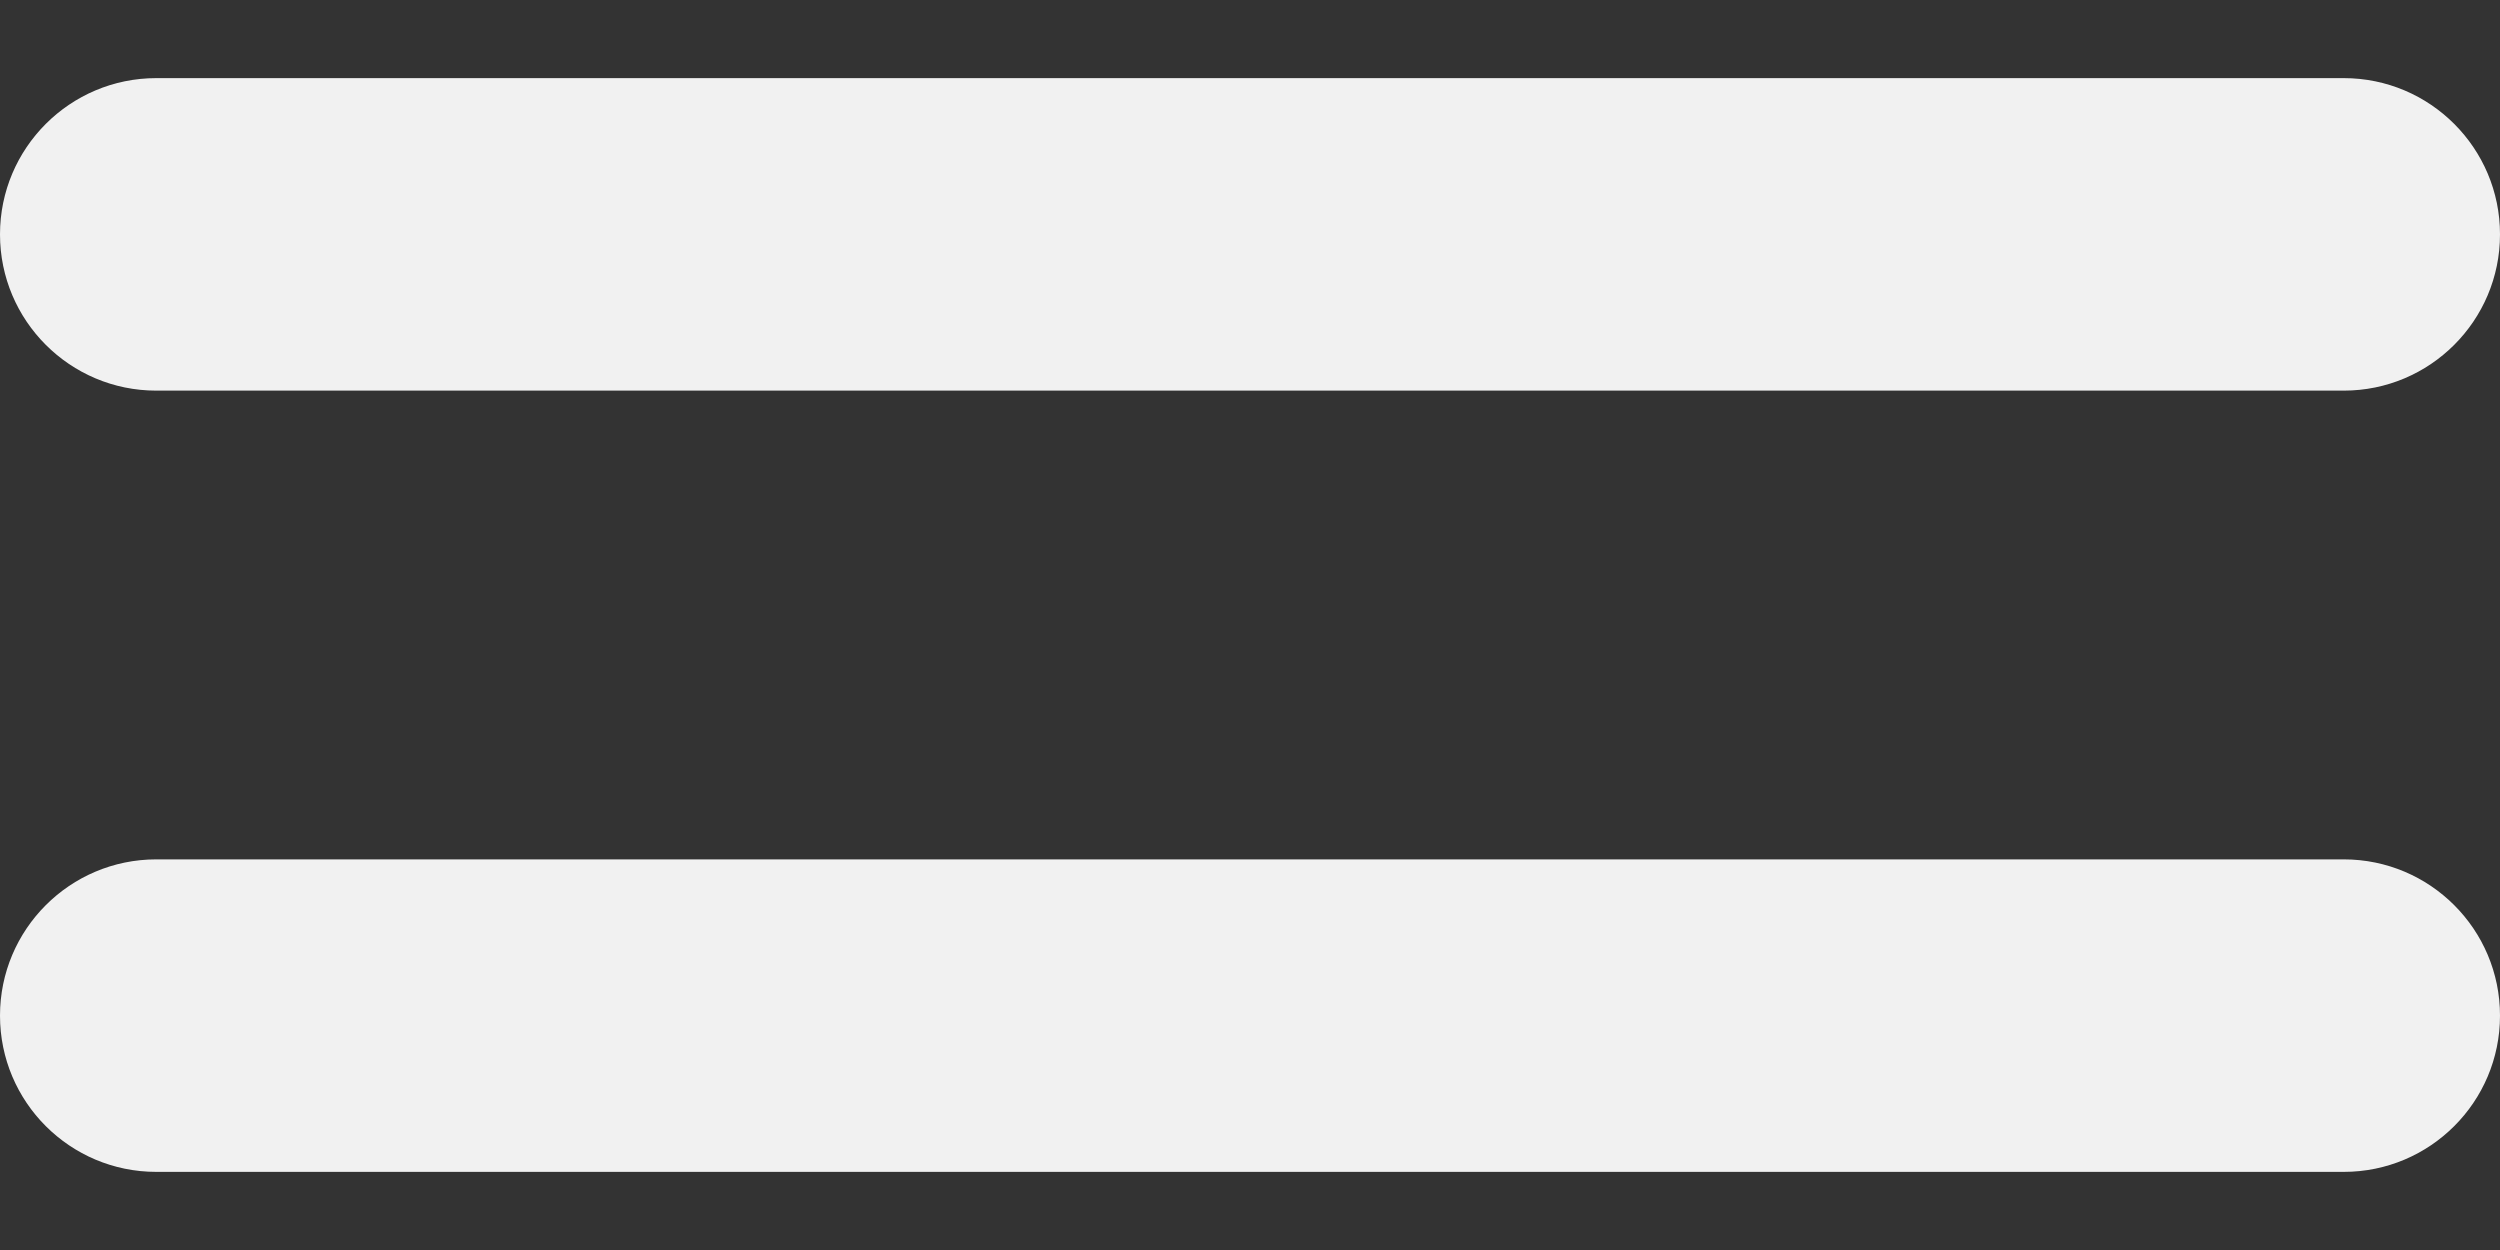
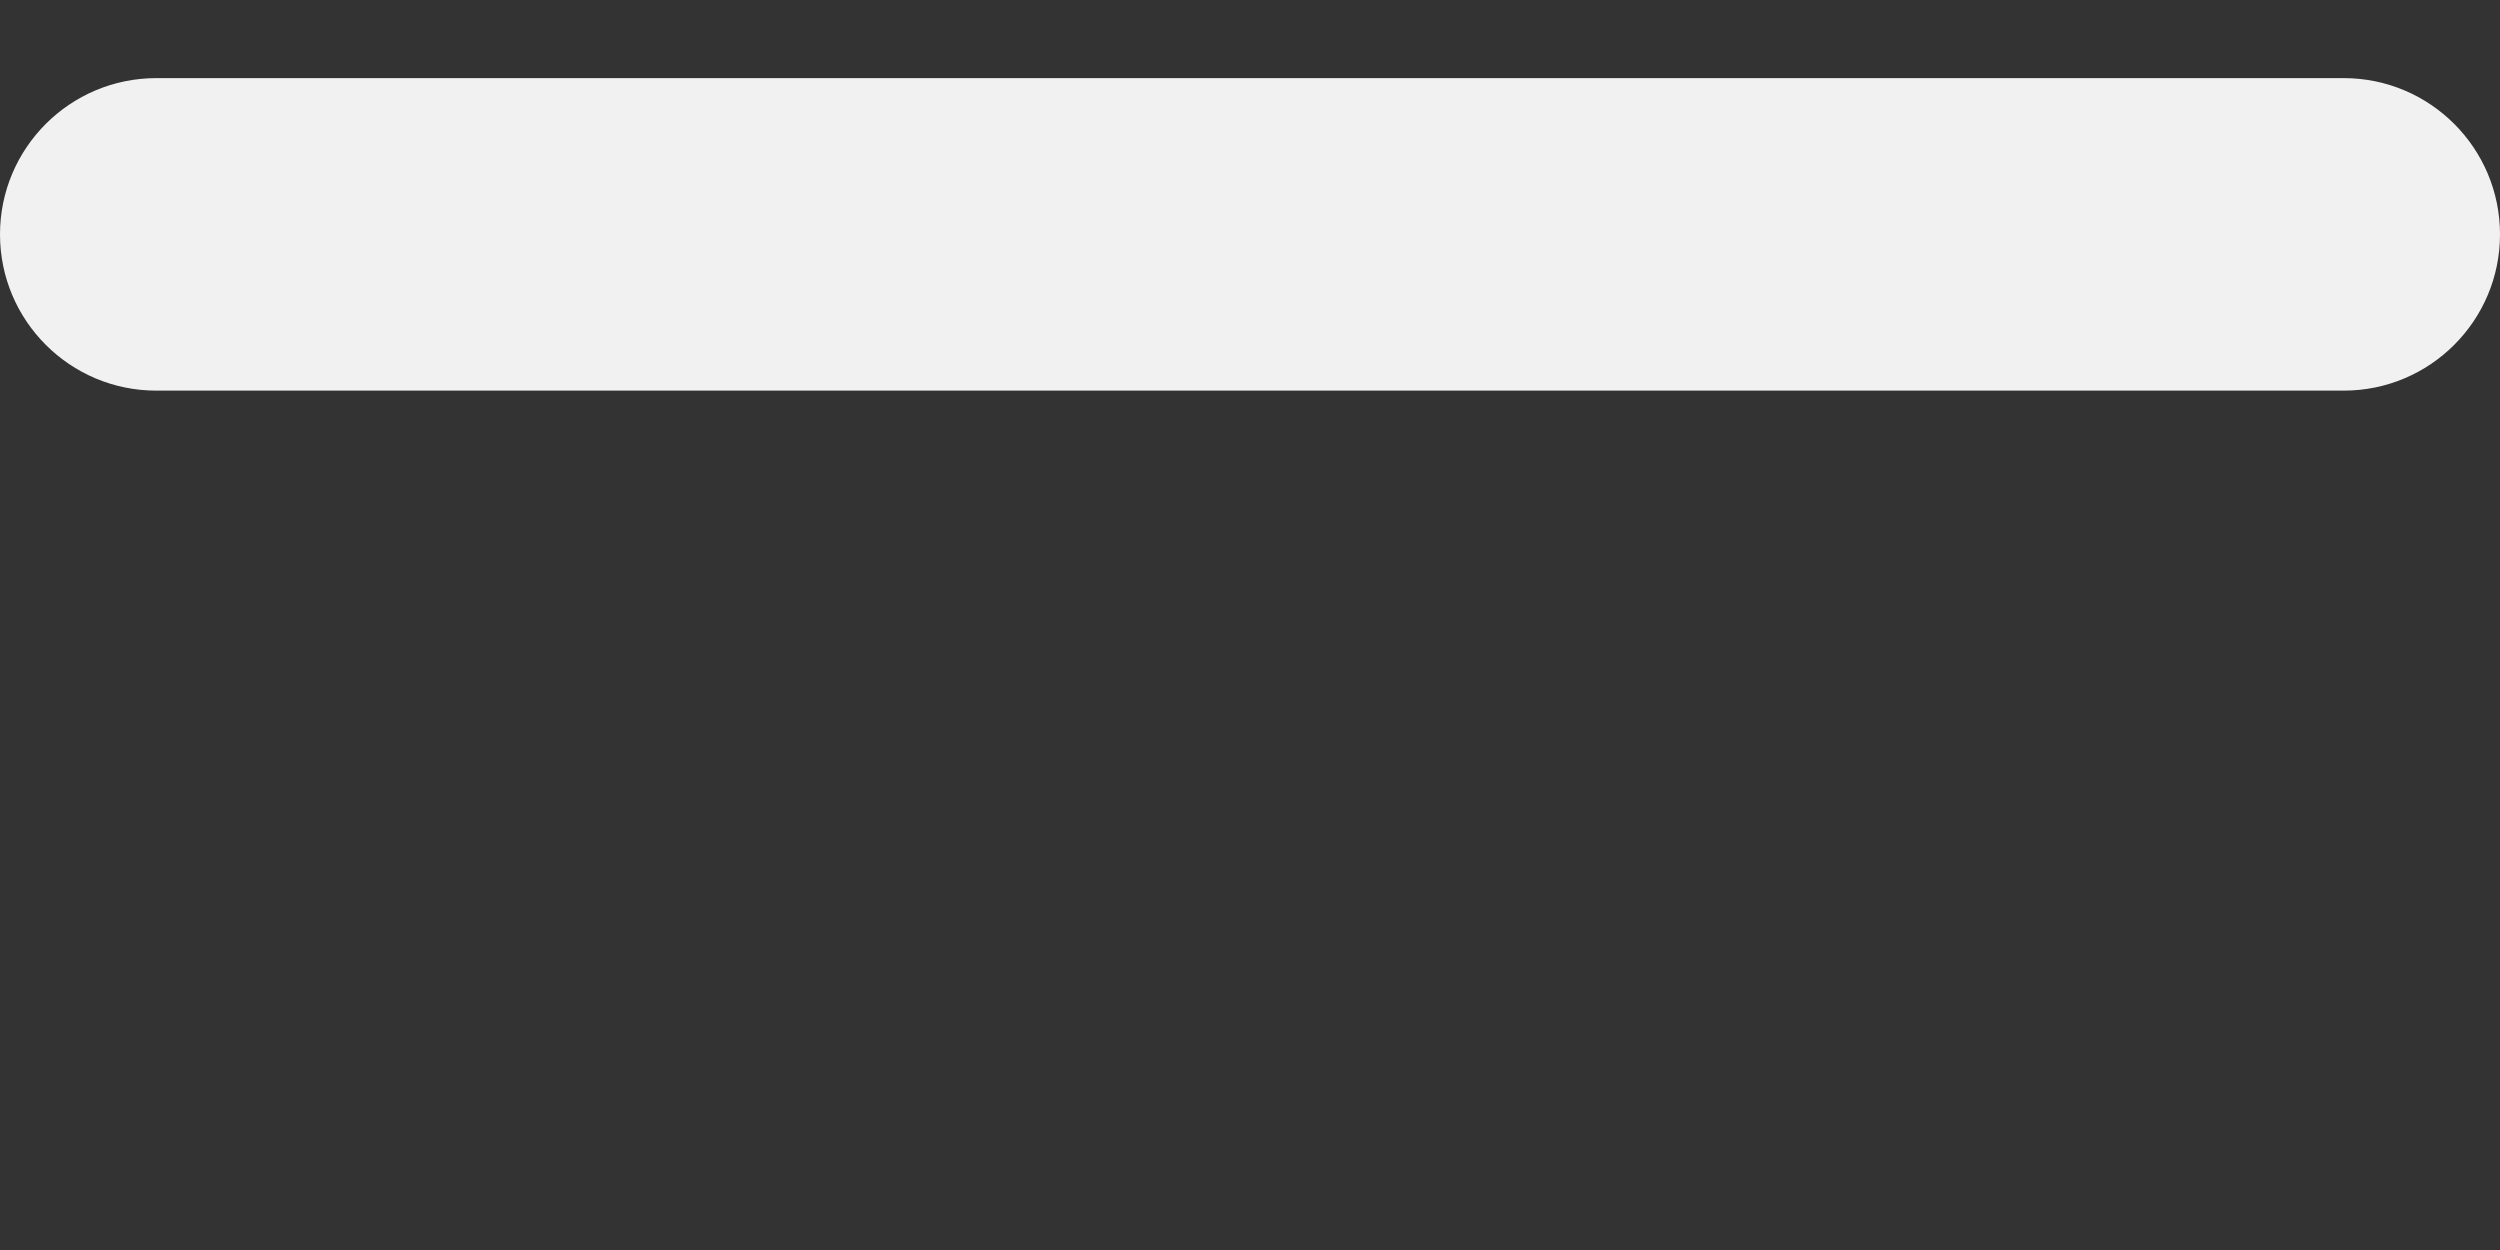
<svg xmlns="http://www.w3.org/2000/svg" width="24" height="12" viewBox="0 0 24 12" fill="none">
  <rect x="0" y="0" width="24" height="12" fill="#333333" stroke="none" />
-   <path d="M22.5 3.75H1.5C0.672 3.75 0 3.078 0 2.25C0 1.422 0.672 0.75 1.5 0.75H22.5C23.328 0.75 24 1.422 24 2.25C24 3.078 23.328 3.75 22.5 3.75Z" fill="#F1F1F1" />
-   <path d="M22.5 11.25H1.5C0.672 11.25 0 10.579 0 9.75C0 8.922 0.672 8.25 1.5 8.25H22.5C23.328 8.25 24 8.922 24 9.75C24 10.579 23.328 11.25 22.5 11.25Z" fill="#F1F1F1" />
+   <path d="M22.5 3.75H1.5C0.672 3.75 0 3.078 0 2.25C0 1.422 0.672 0.75 1.5 0.75H22.5C23.328 0.75 24 1.422 24 2.25C24 3.078 23.328 3.75 22.5 3.75" fill="#F1F1F1" />
</svg>